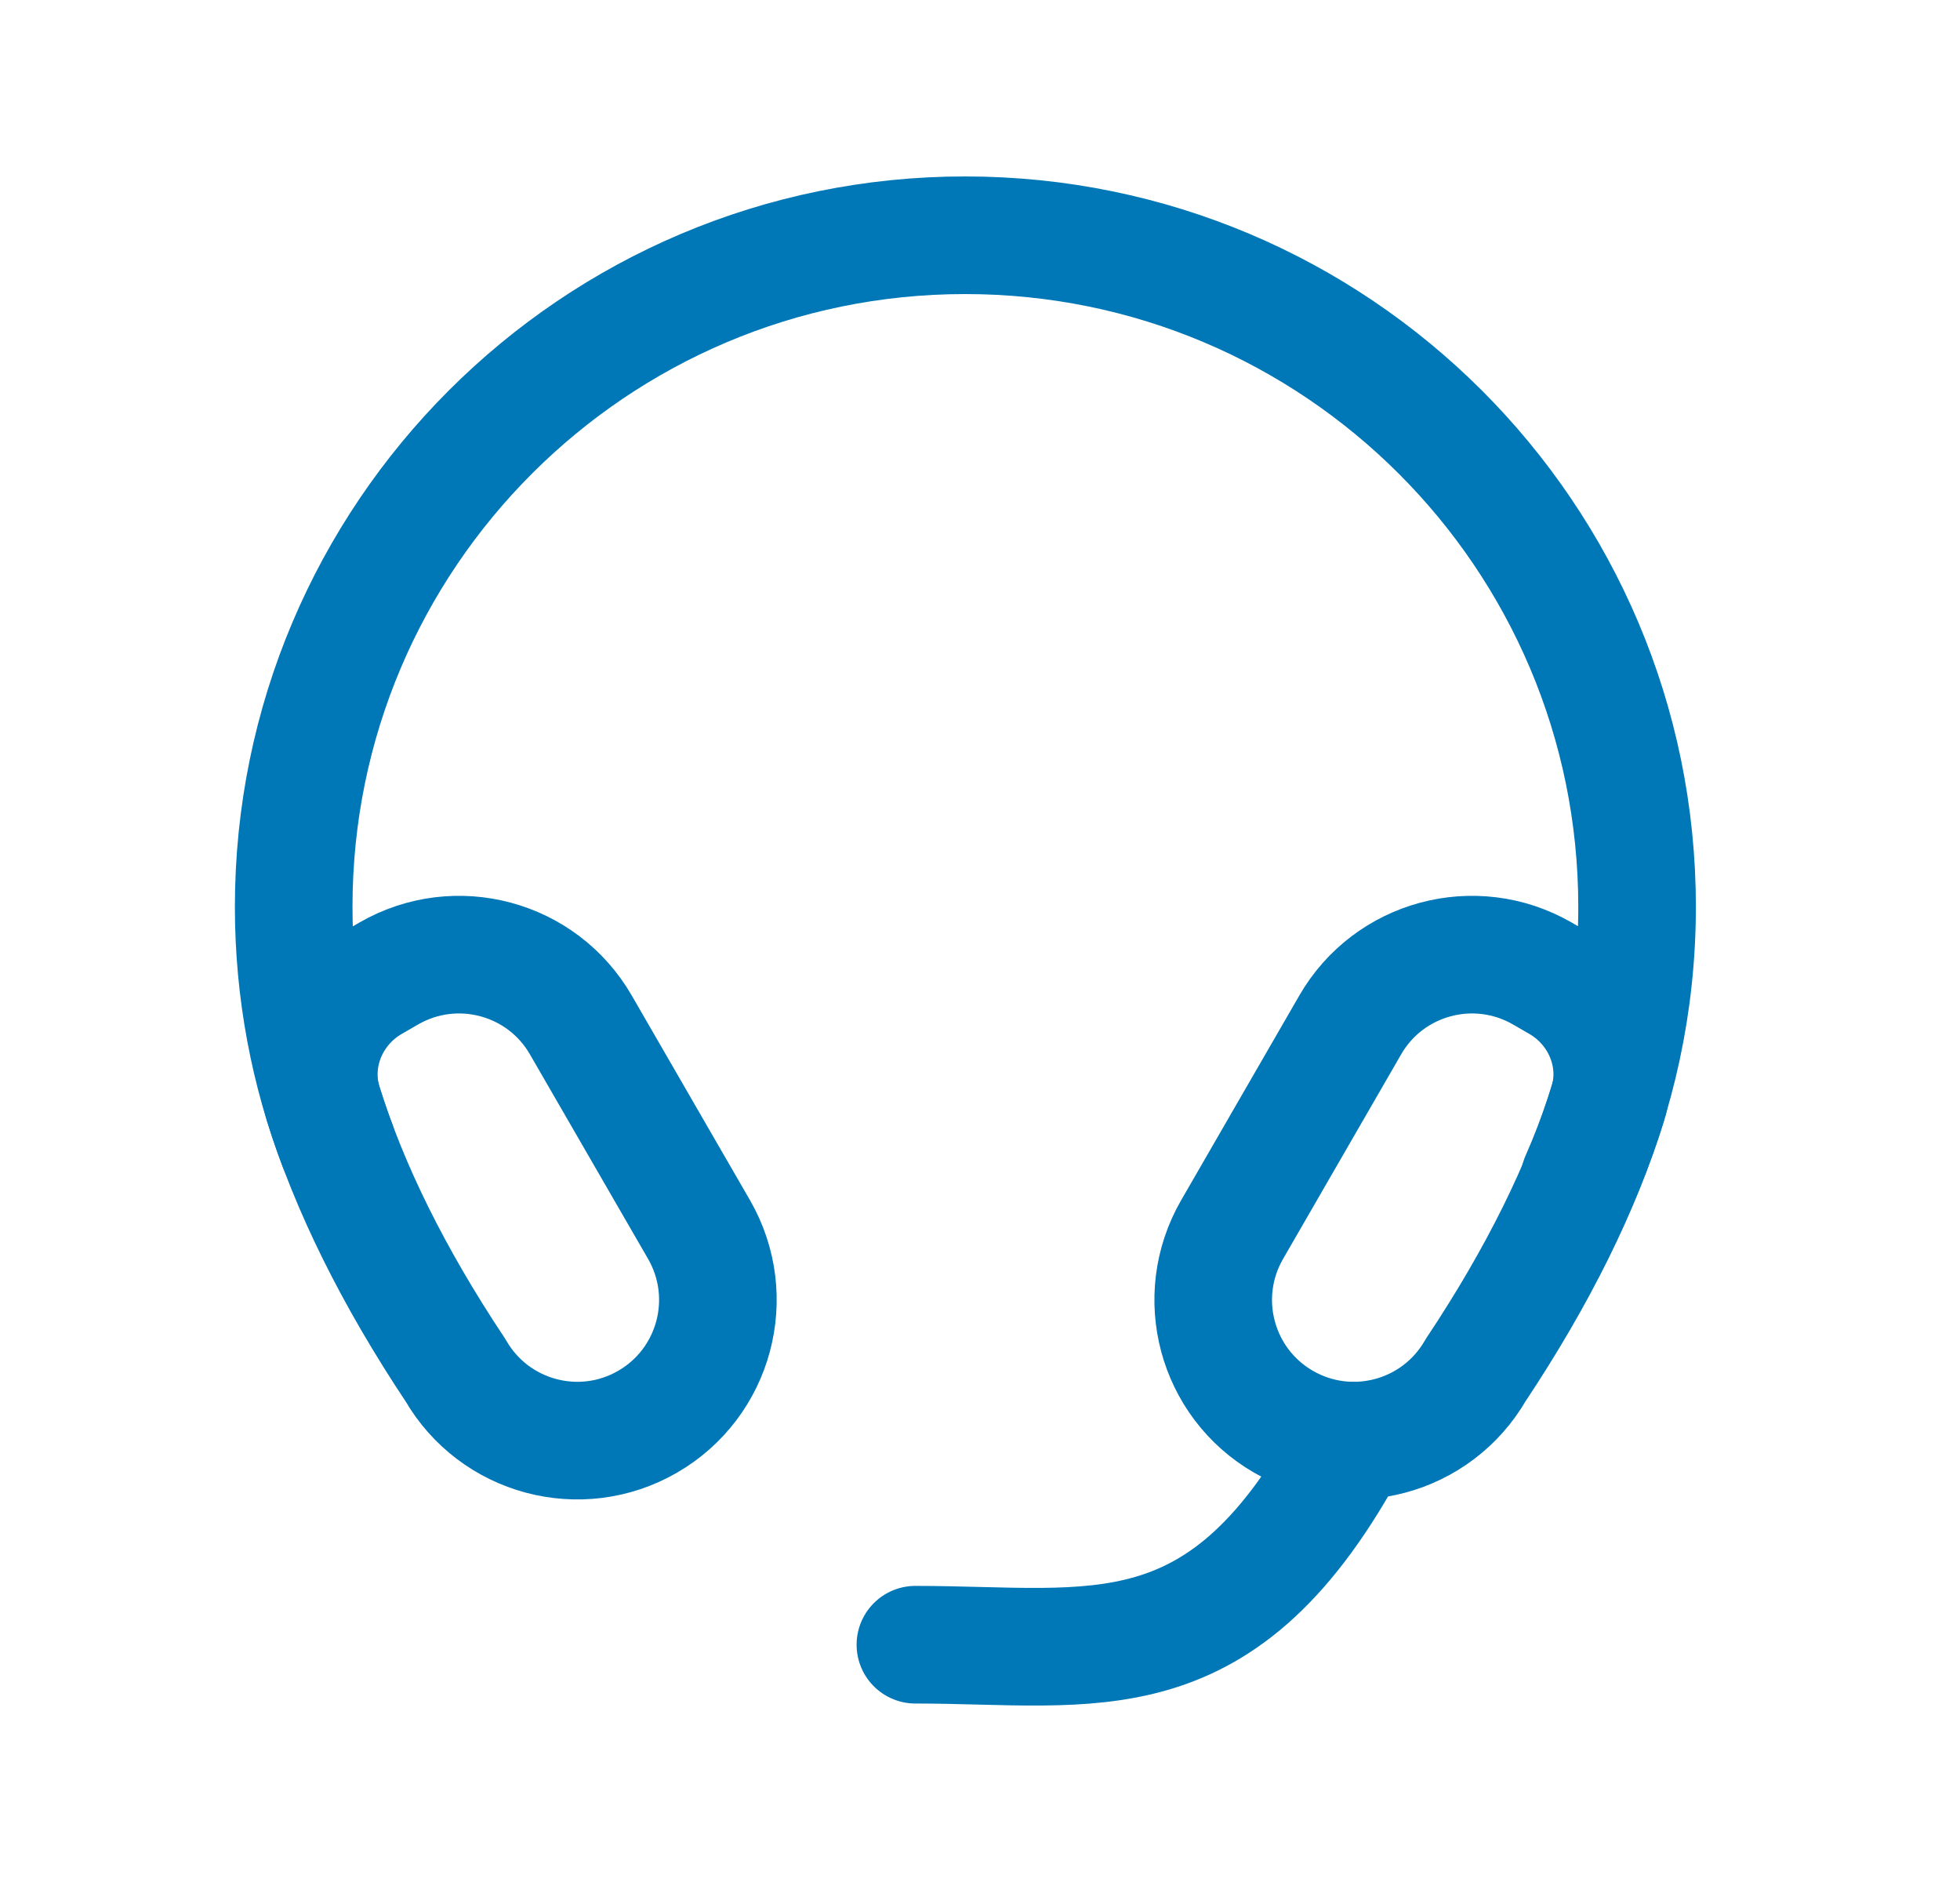
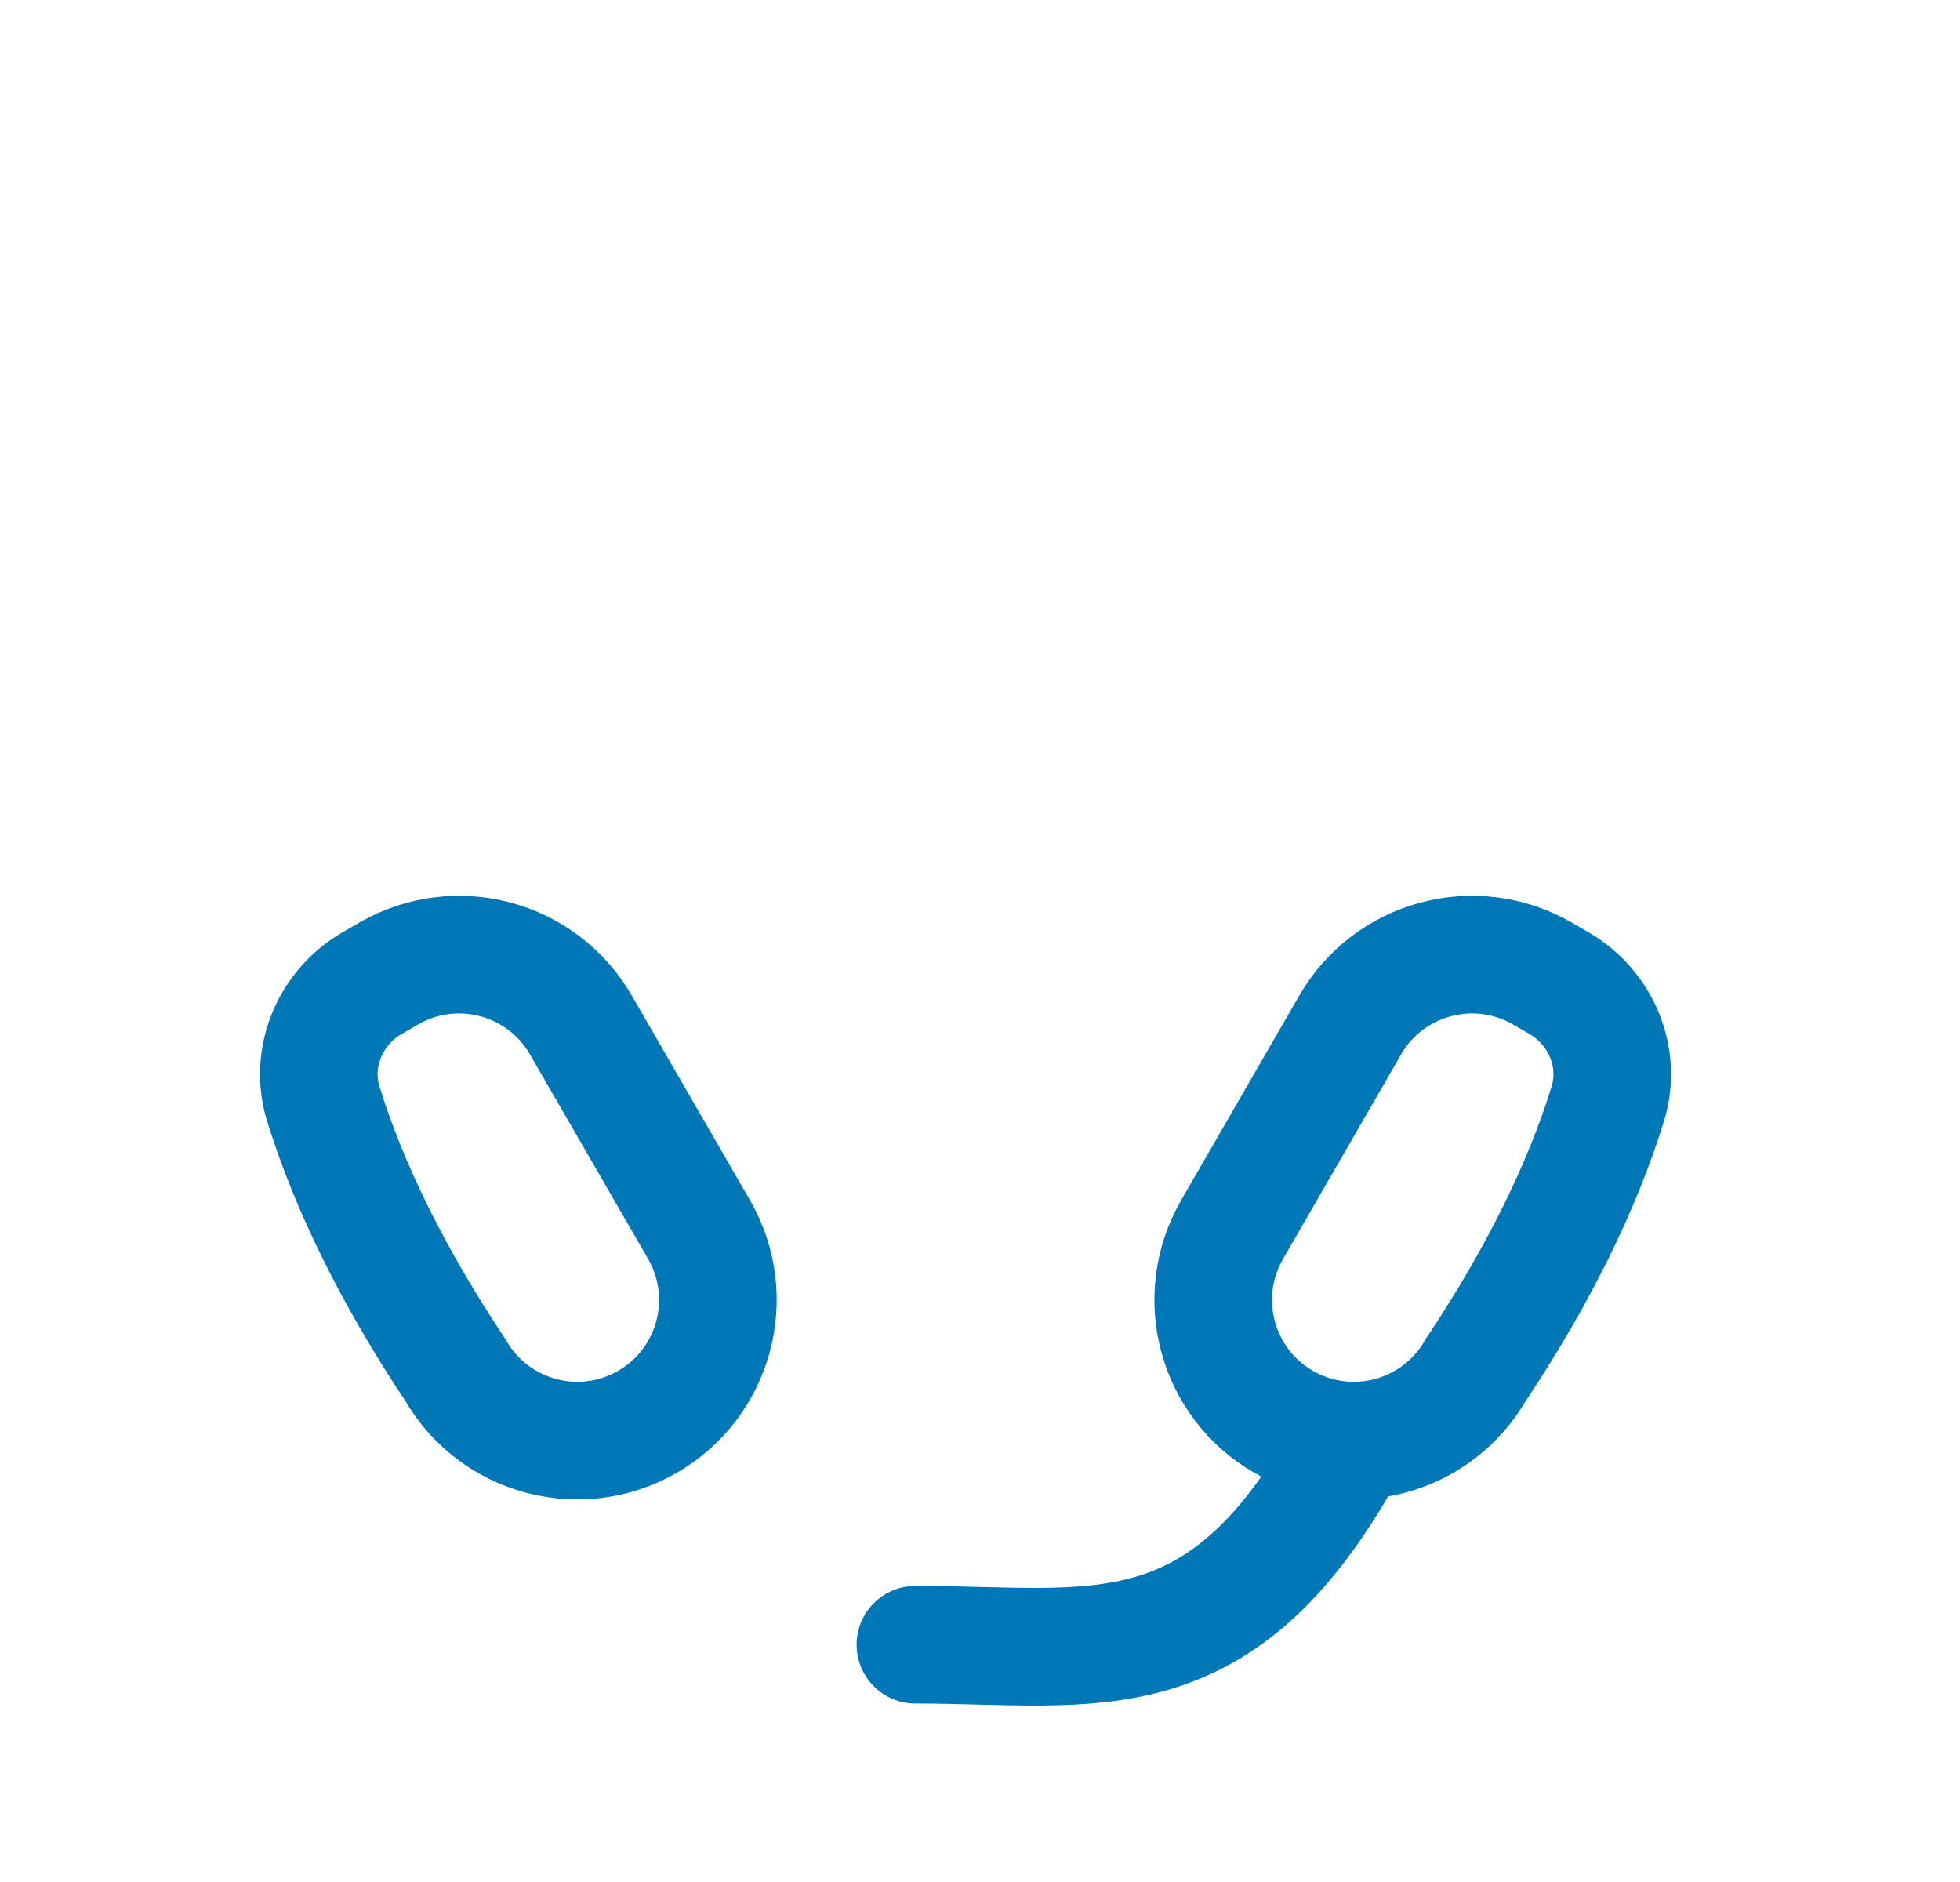
<svg xmlns="http://www.w3.org/2000/svg" fill="none" viewBox="0 0 25 24" height="24" width="25">
  <path stroke-linejoin="round" stroke-linecap="round" stroke-width="1.5" stroke="#0077B6" d="M5.81 17.474C6.305 18.332 7.403 18.627 8.261 18.13C9.117 17.635 9.411 16.54 8.917 15.681L7.409 13.071C6.915 12.214 5.819 11.92 4.961 12.413L4.75 12.535C4.212 12.845 3.94 13.484 4.124 14.078C4.452 15.136 5.011 16.274 5.81 17.474Z" clip-rule="evenodd" fill-rule="evenodd" />
  <path stroke-linejoin="round" stroke-linecap="round" stroke-width="1.5" stroke="#0077B6" d="M18.821 17.474C18.326 18.332 17.229 18.627 16.37 18.13C15.514 17.635 15.22 16.54 15.715 15.681L17.222 13.071C17.716 12.214 18.812 11.92 19.67 12.413L19.881 12.535C20.419 12.845 20.691 13.484 20.507 14.078C20.18 15.136 19.62 16.274 18.821 17.474Z" clip-rule="evenodd" fill-rule="evenodd" />
  <path stroke-linejoin="round" stroke-linecap="round" stroke-width="1.5" stroke="#0077B6" d="M11.676 20.974C13.972 20.974 15.6 21.445 17.245 18.369" />
-   <path stroke-linejoin="round" stroke-linecap="round" stroke-width="1.5" stroke="#0077B6" d="M20.146 15.037C20.616 13.977 20.881 12.8 20.881 11.564C20.881 6.834 17.041 3 12.31 3C7.586 3 3.746 6.834 3.746 11.564C3.746 12.638 3.945 13.668 4.306 14.611" />
</svg>